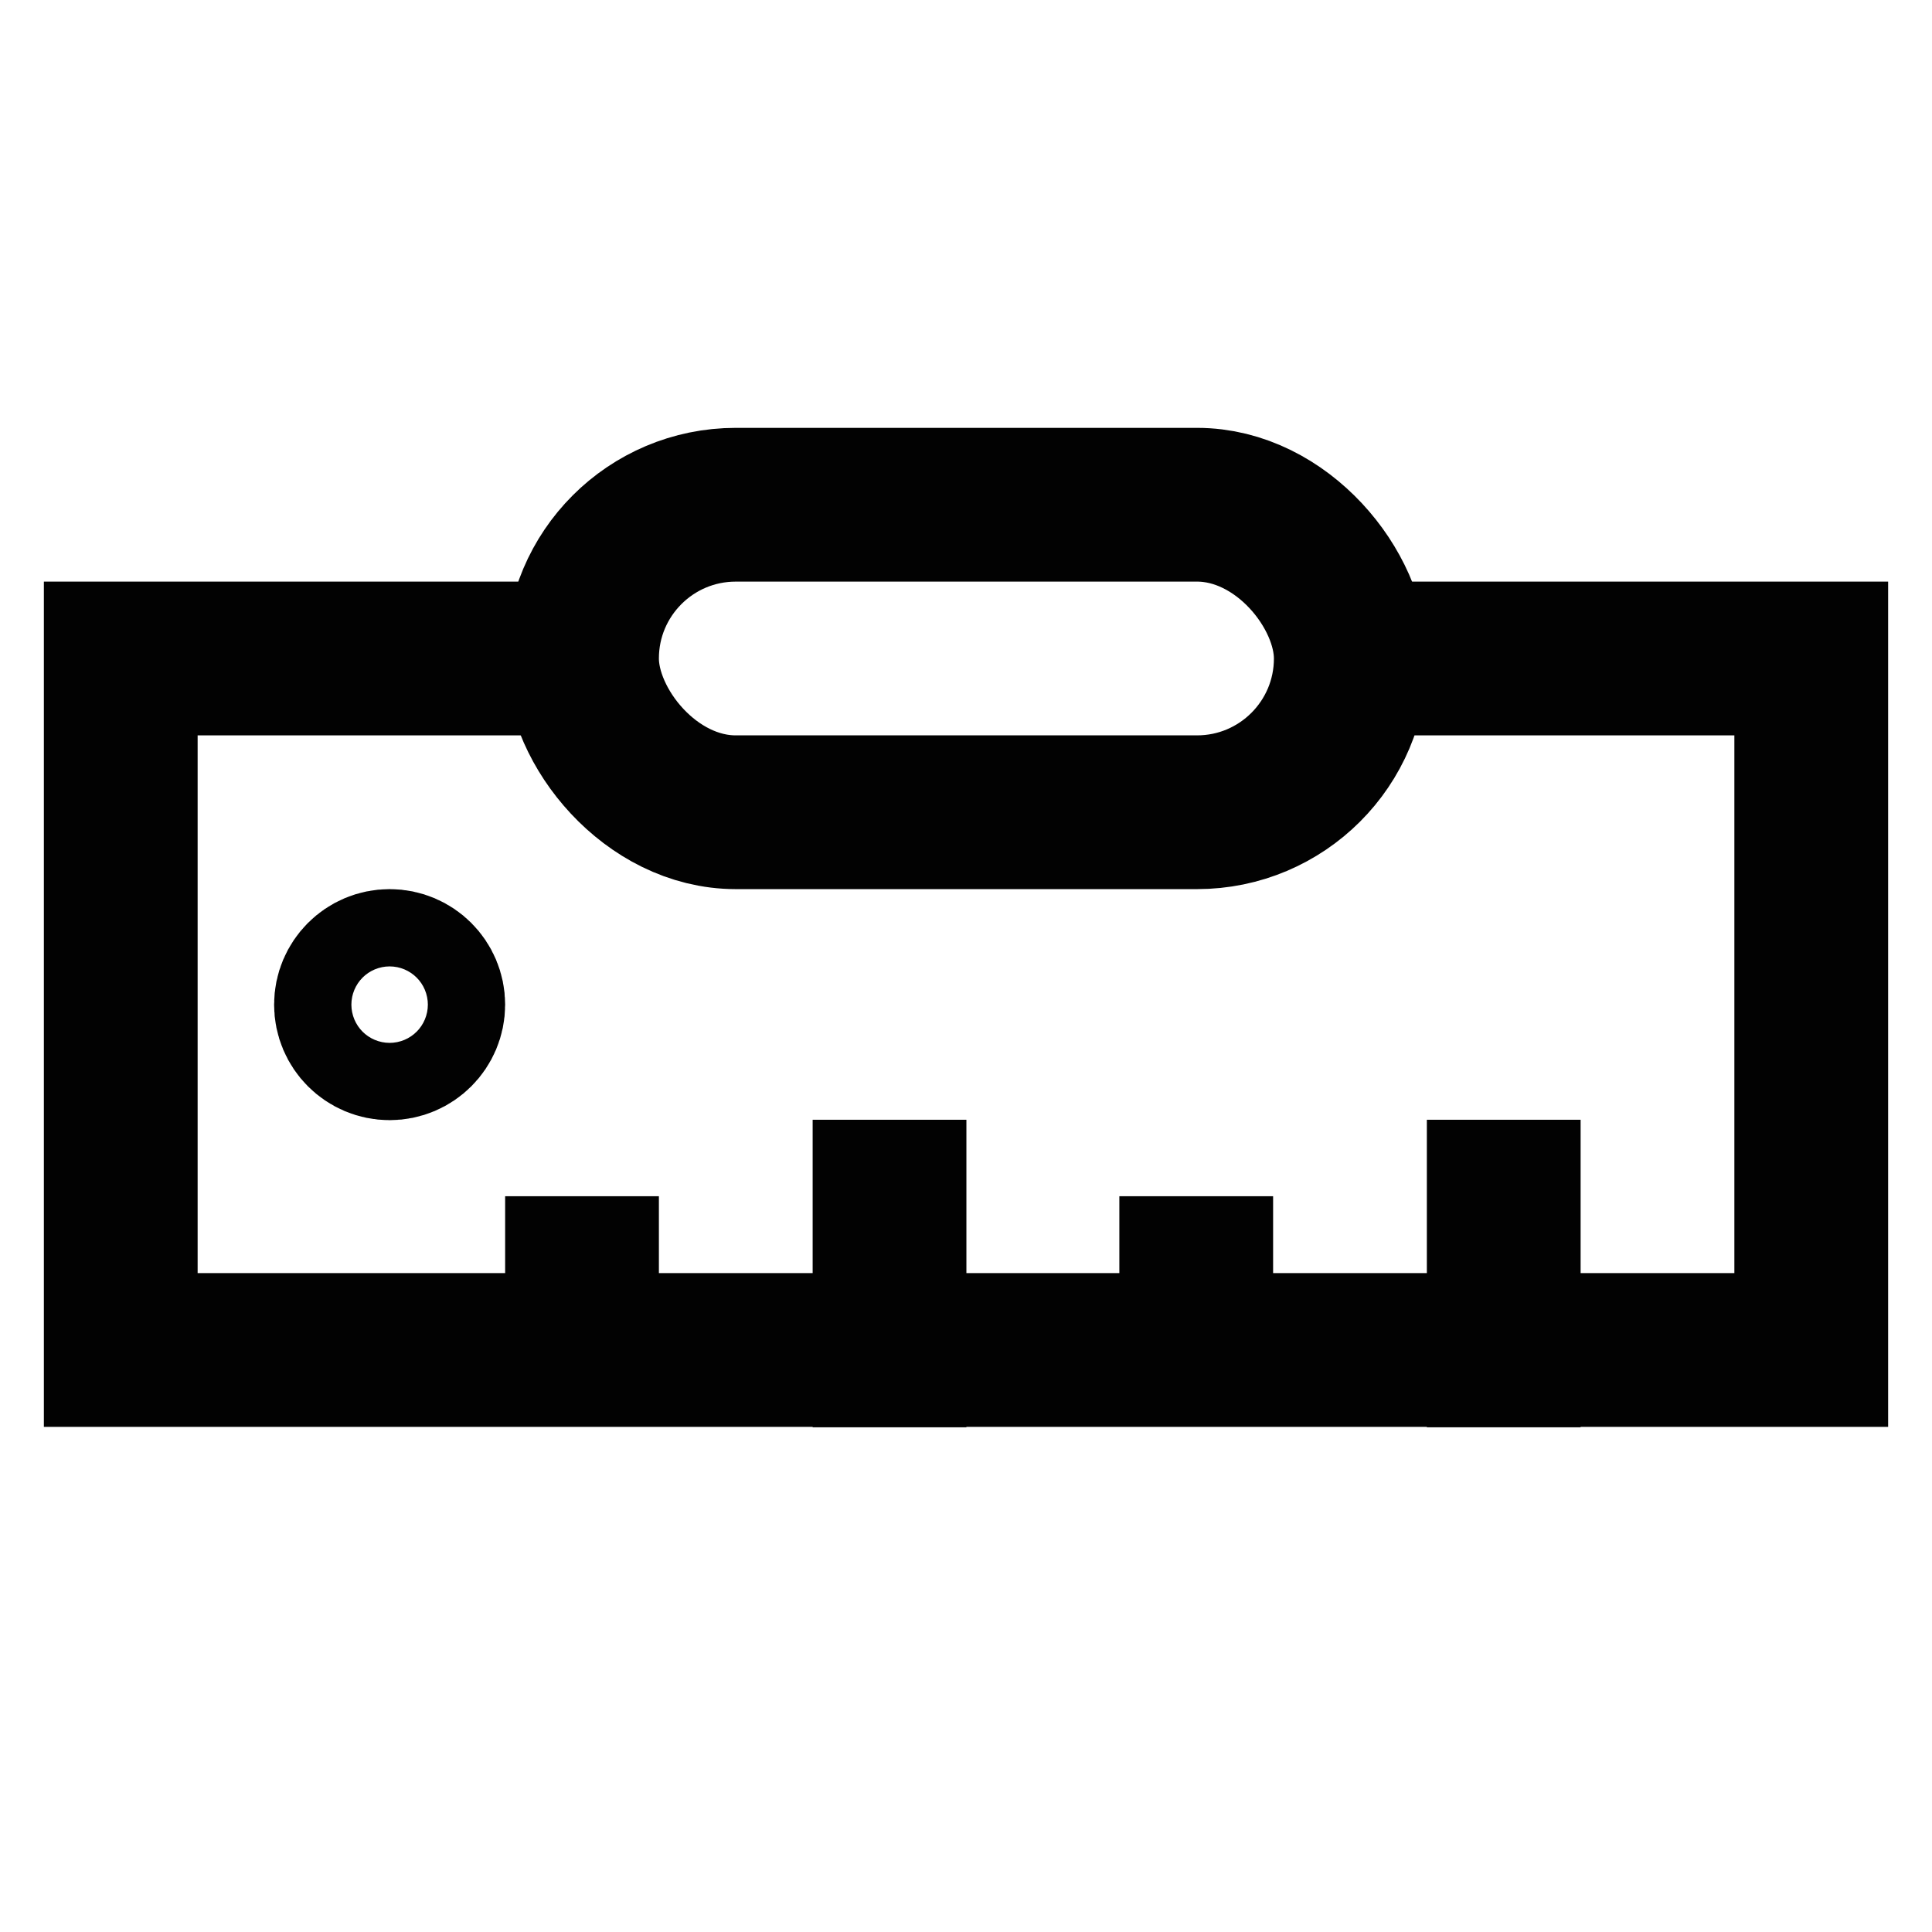
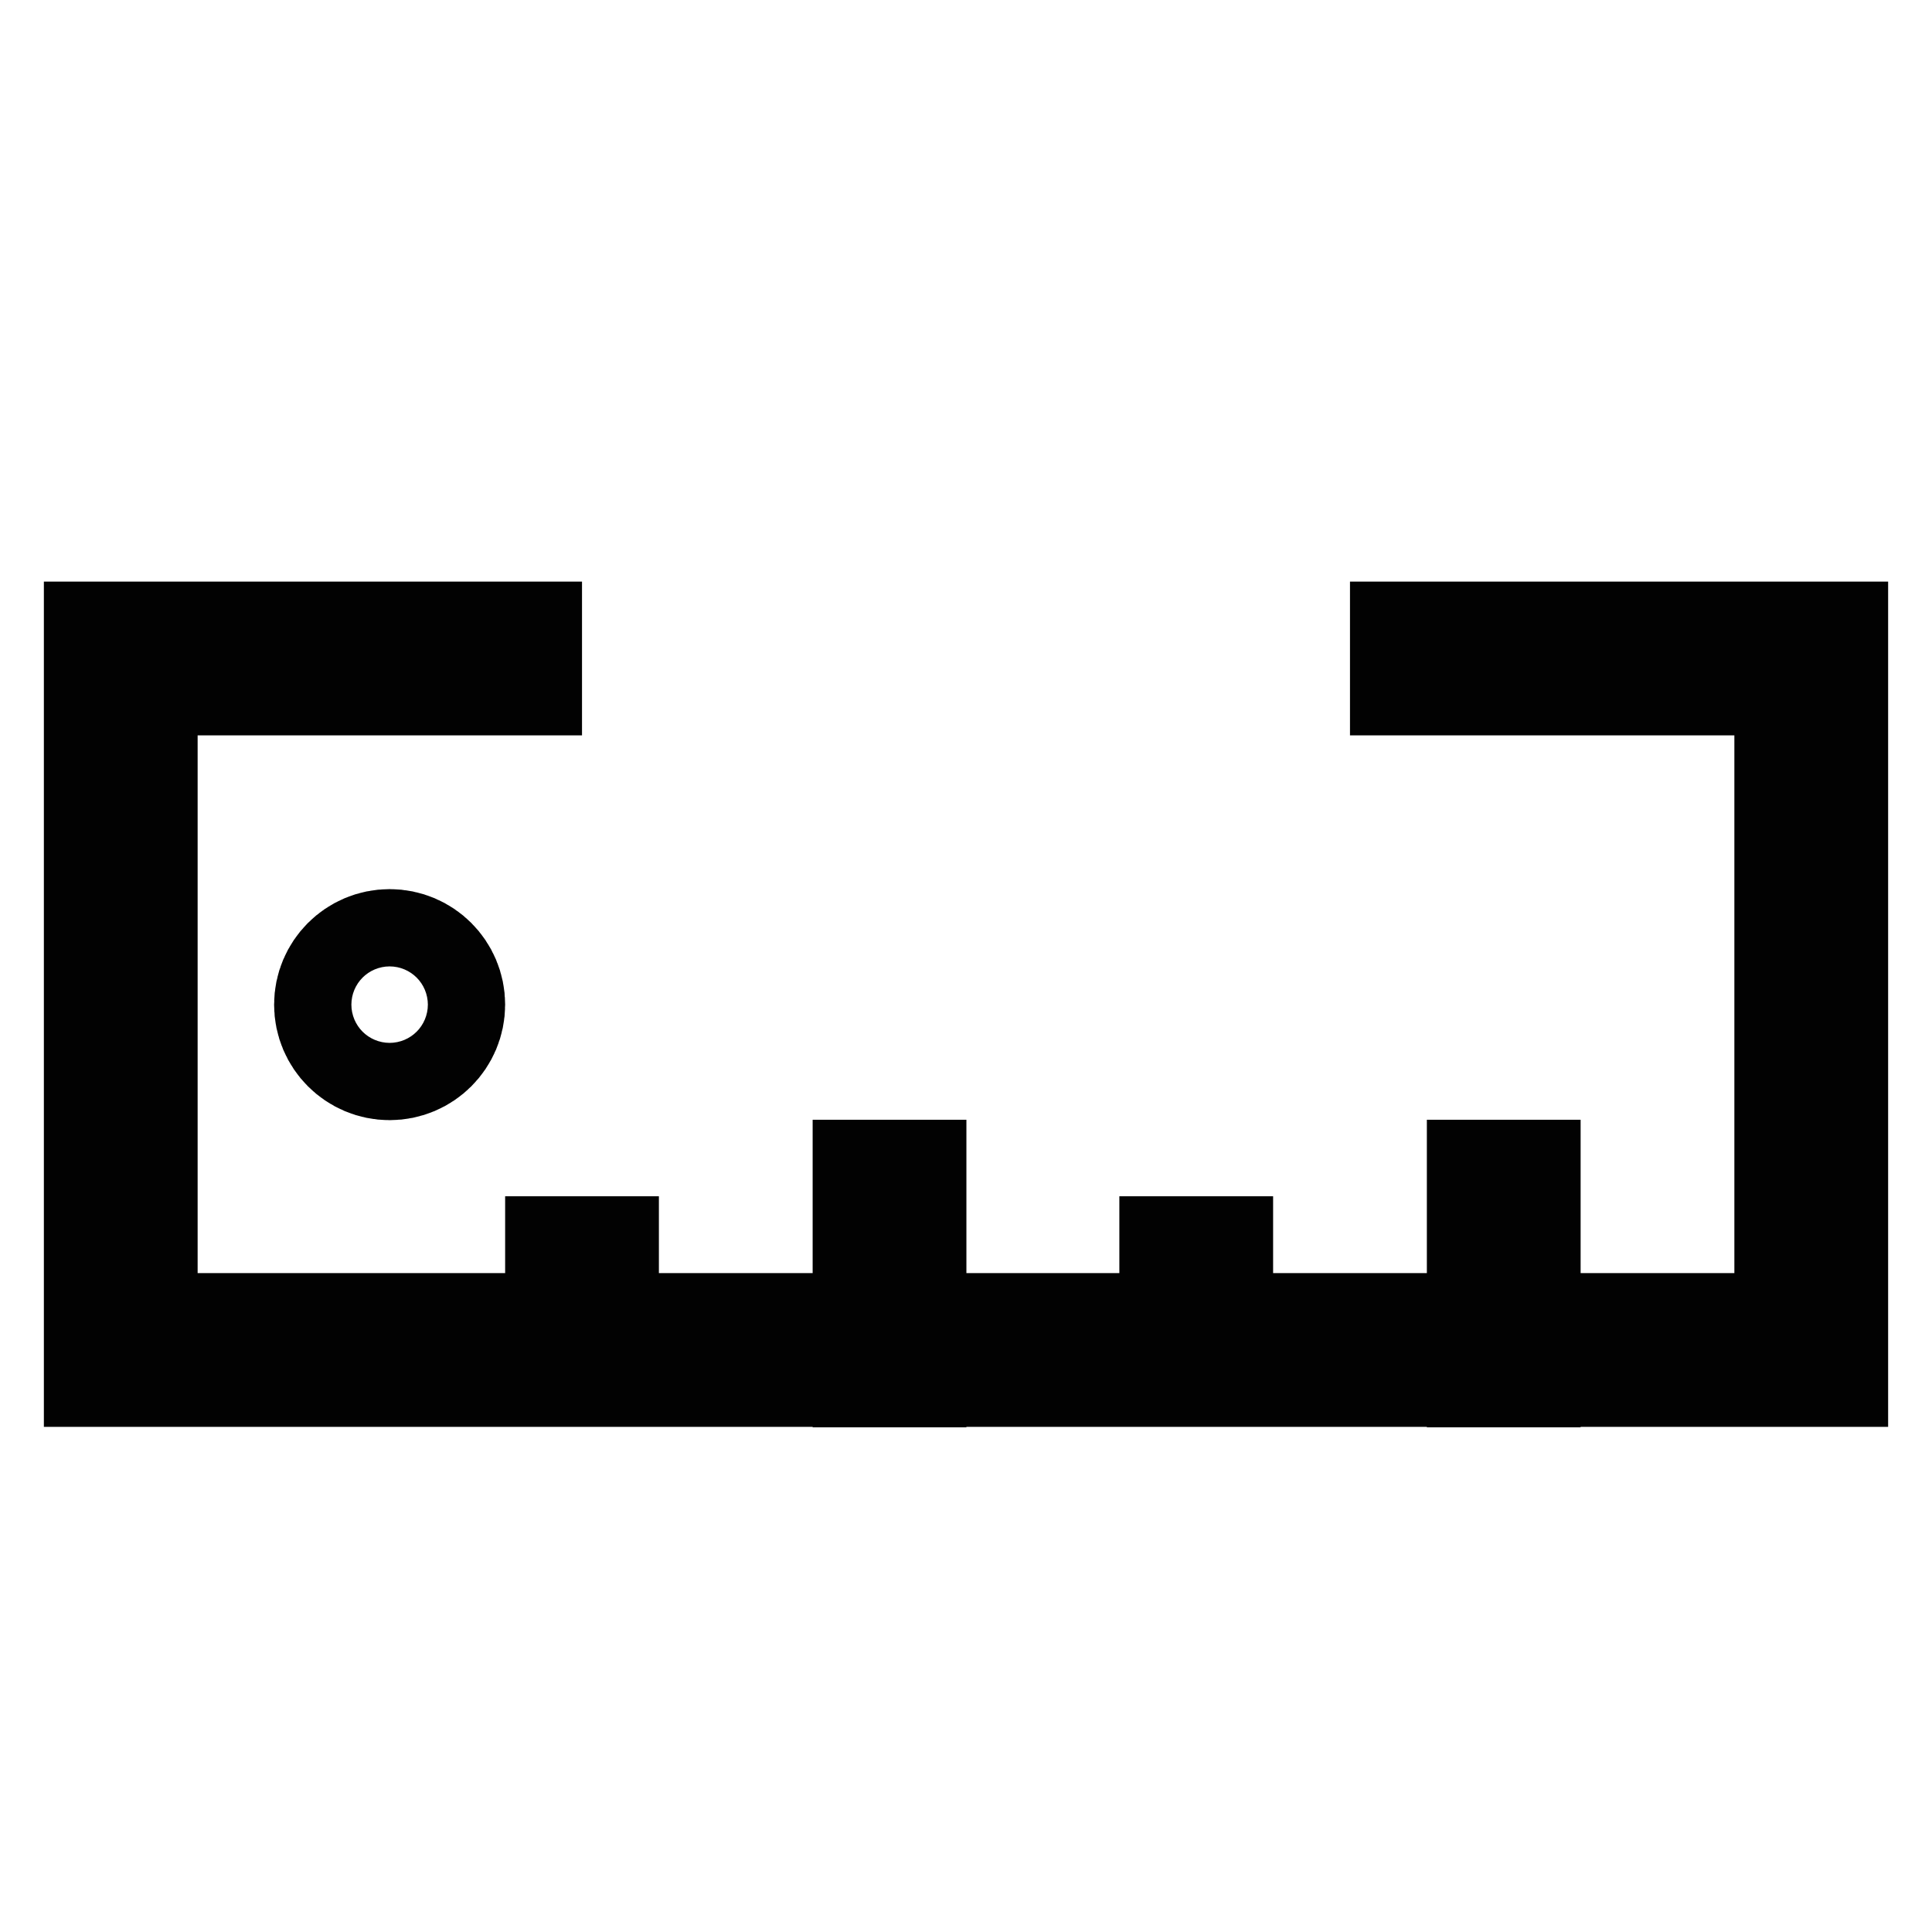
<svg xmlns="http://www.w3.org/2000/svg" width="800px" height="800px" viewBox="0 0 24 24" id="Layer_1" data-name="Layer 1">
  <defs>
    <style>.cls-1{fill:none;stroke:#020202;stroke-miterlimit:10;stroke-width:1.91px;}</style>
  </defs>
  <polyline class="cls-1" points="7.23 8.18 1.5 8.18 1.5 16.77 7.23 16.77 11.04 16.77 14.86 16.77 18.68 16.77 22.5 16.77 22.5 8.18 16.77 8.18" />
-   <rect class="cls-1" x="7.23" y="6.27" width="9.55" height="3.82" rx="1.91" />
  <circle class="cls-1" cx="4.84" cy="12.48" r="0.48" />
  <line class="cls-1" x1="7.23" y1="14.86" x2="7.23" y2="16.77" />
  <line class="cls-1" x1="14.86" y1="14.86" x2="14.86" y2="16.77" />
  <line class="cls-1" x1="11.05" y1="13.91" x2="11.05" y2="17.73" />
  <line class="cls-1" x1="18.68" y1="13.91" x2="18.68" y2="17.73" />
</svg>